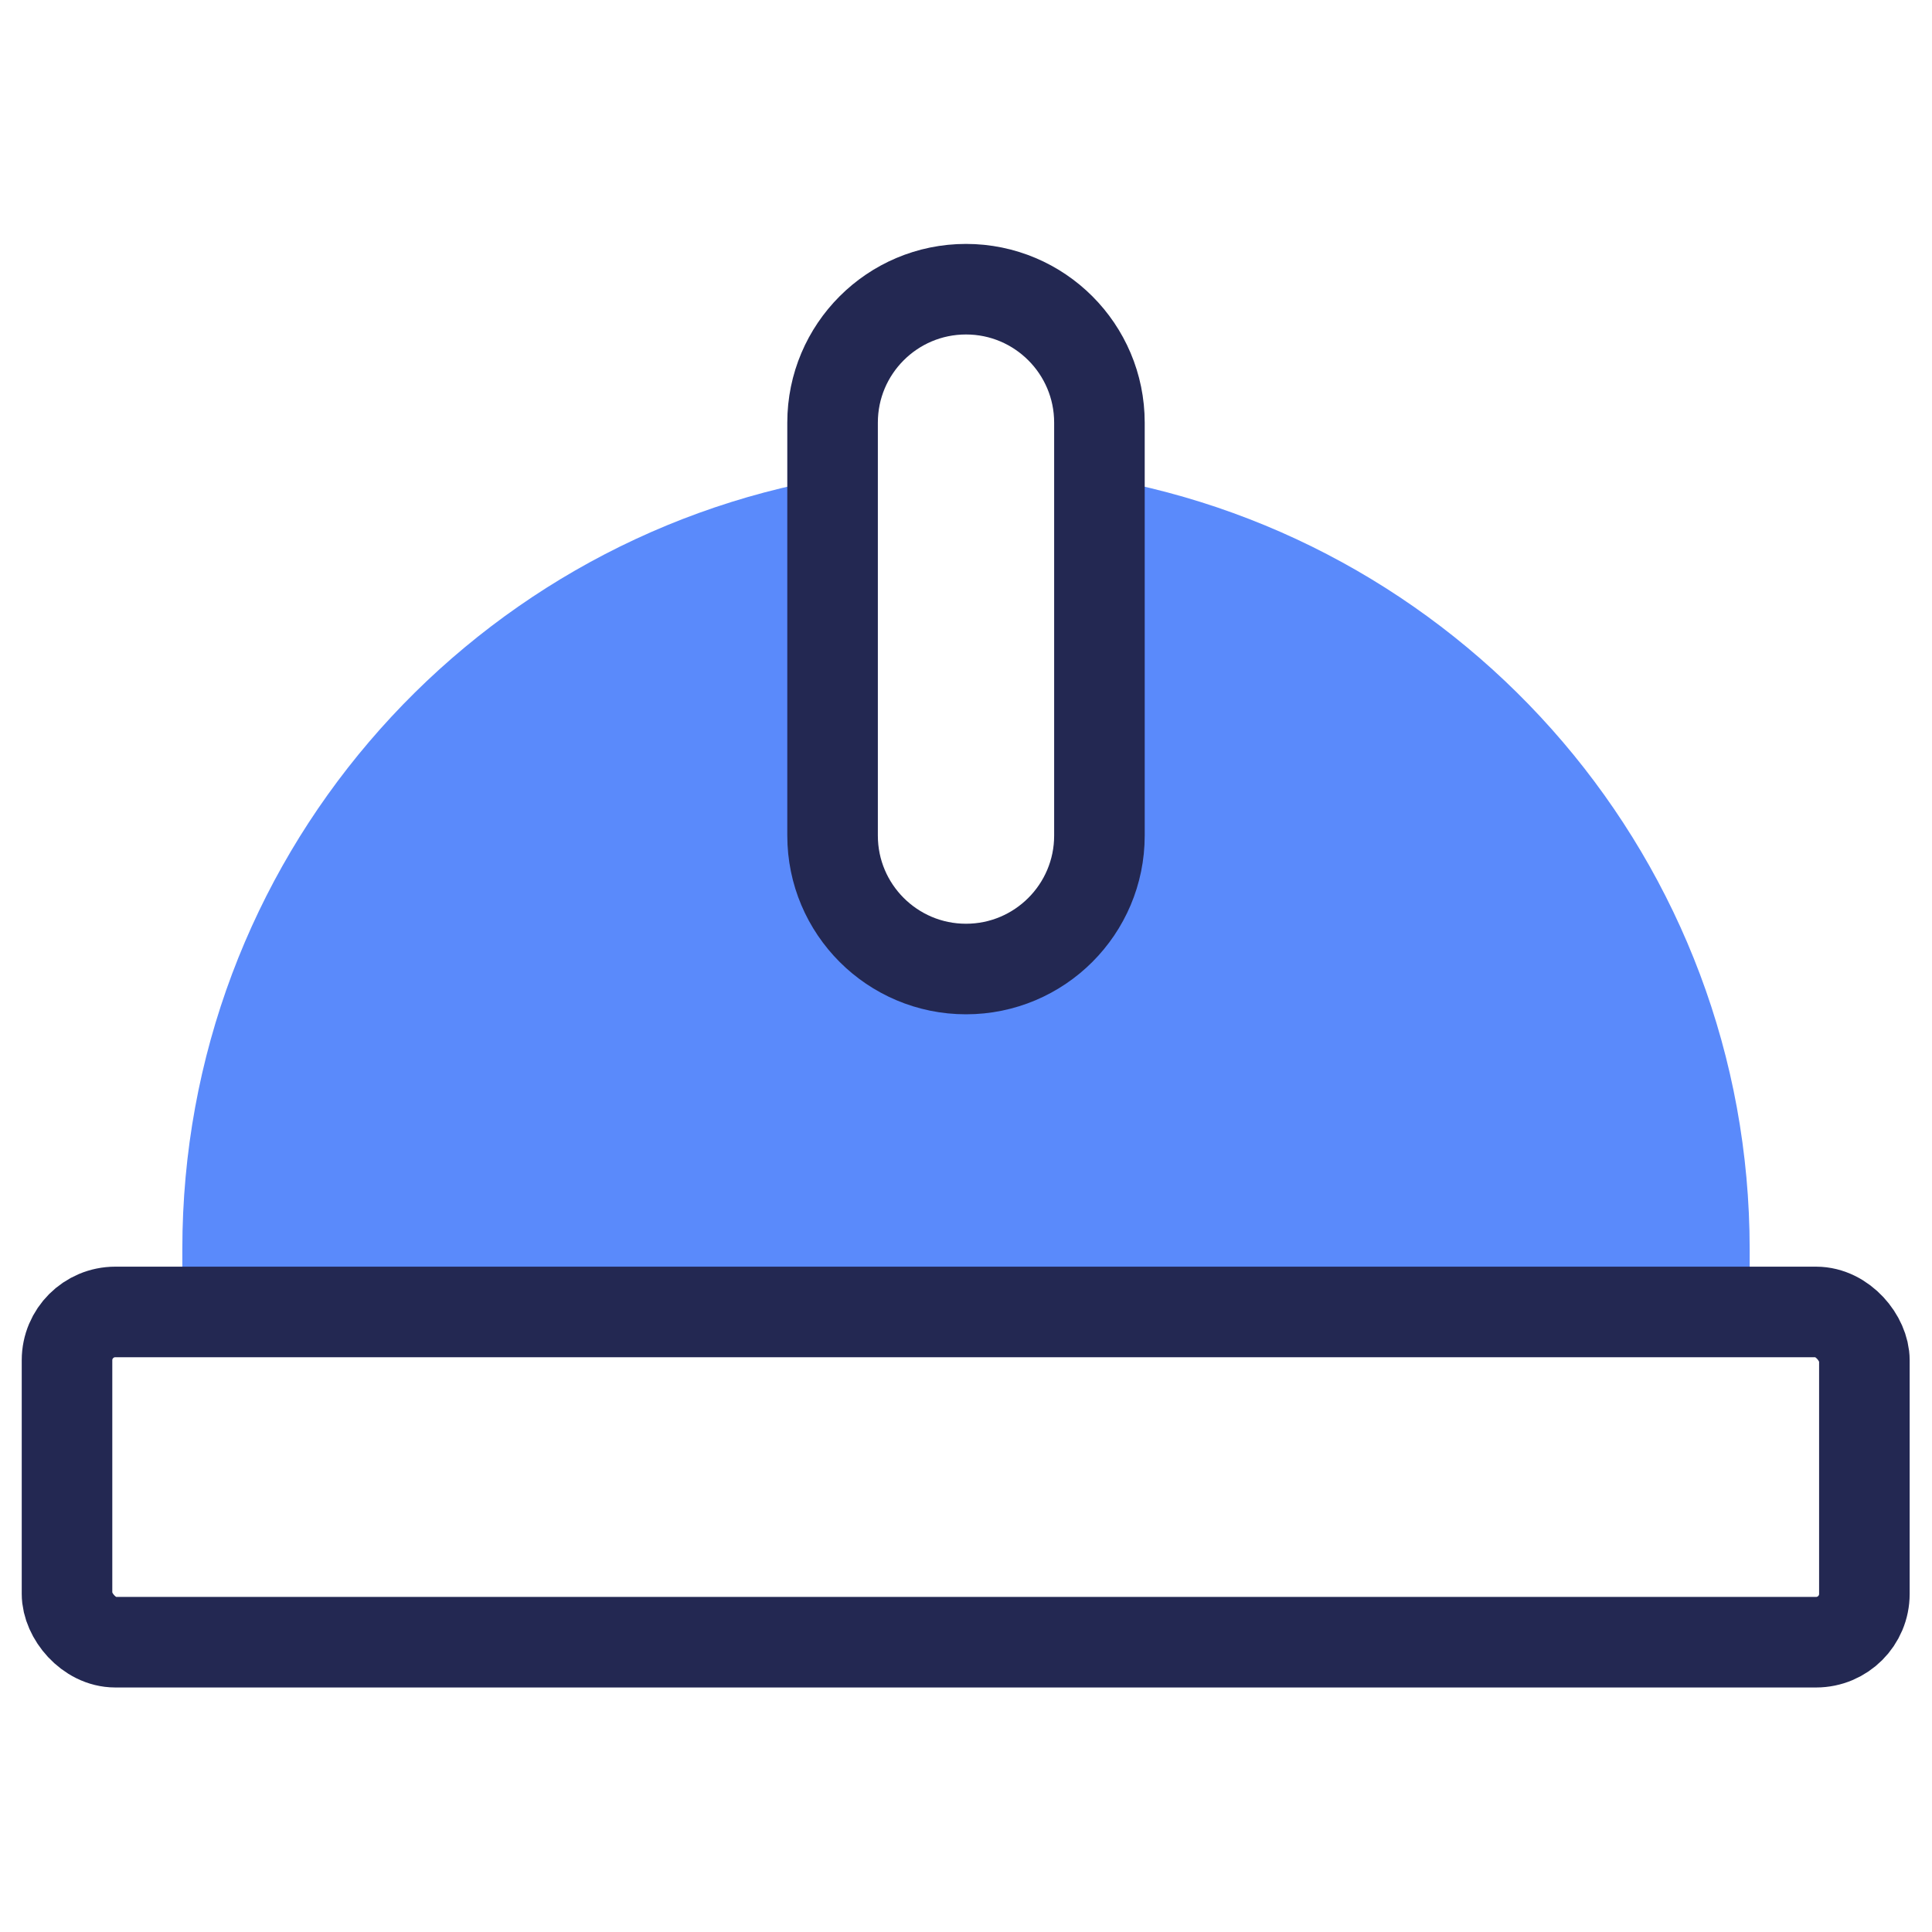
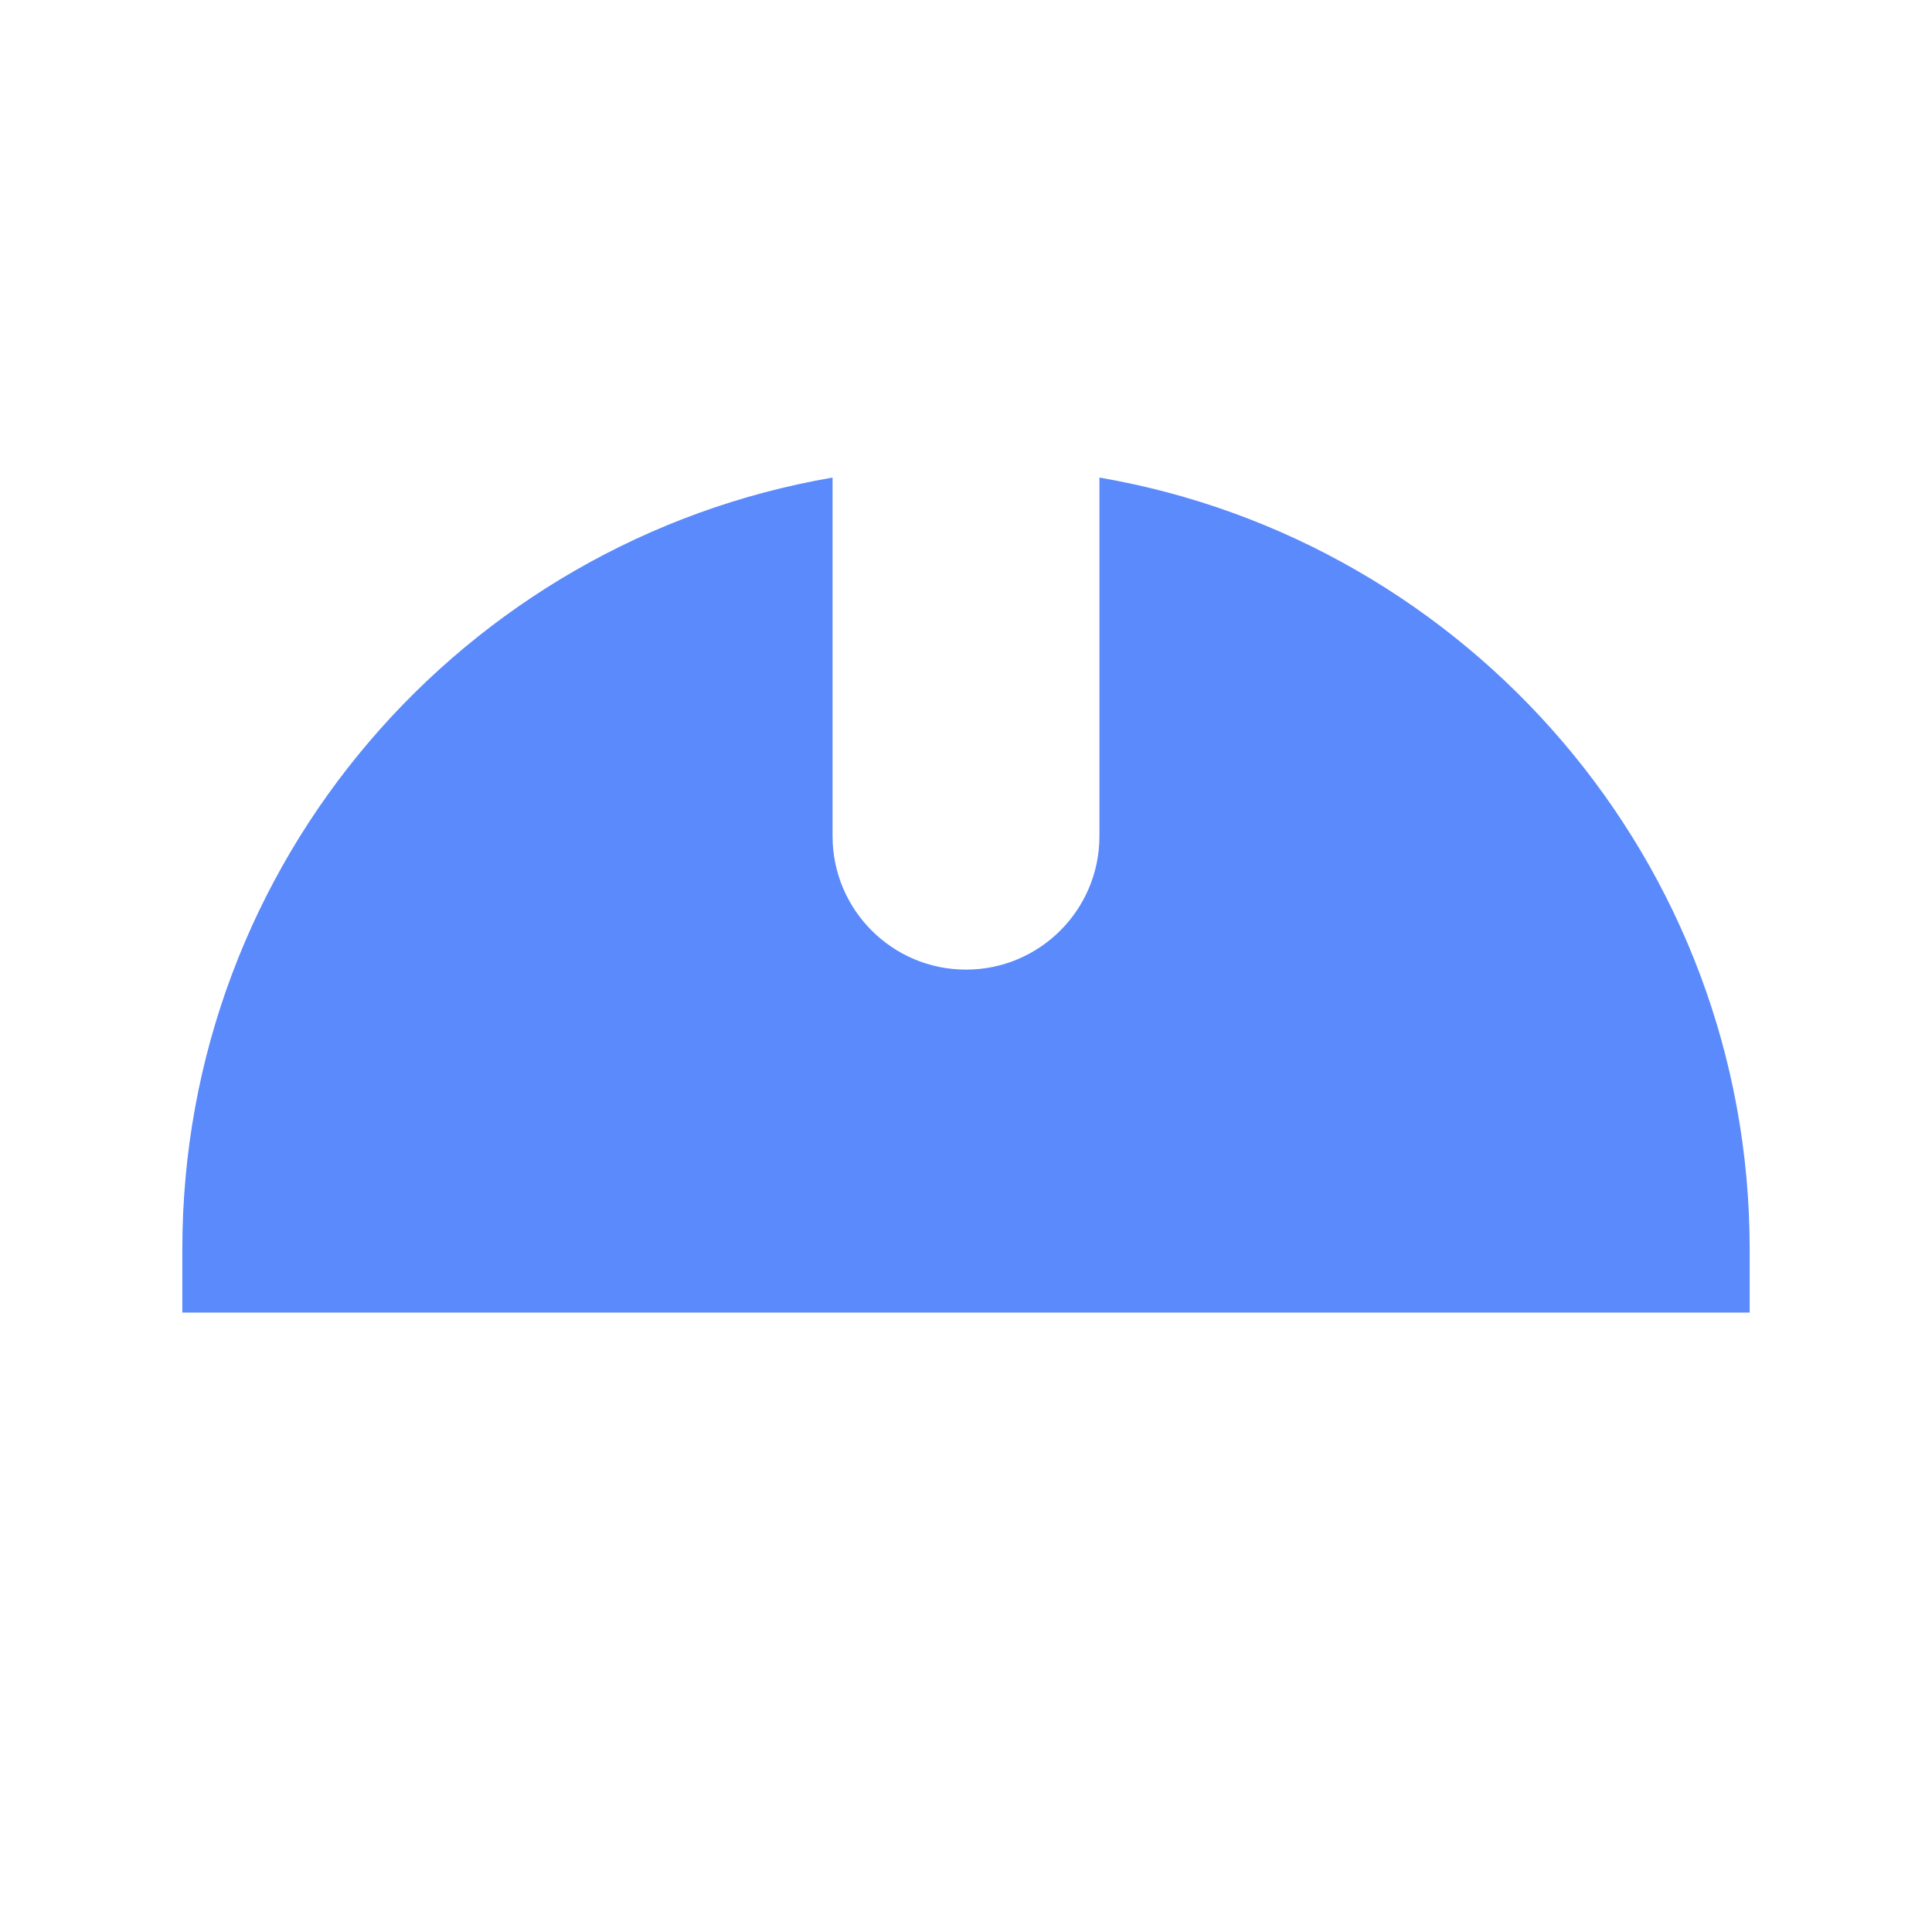
<svg xmlns="http://www.w3.org/2000/svg" id="Art" viewBox="0 0 32 32">
  <defs>
    <style>.cls-1{fill:none;stroke:#232852;stroke-miterlimit:10;stroke-width:1.5px;}.cls-2{fill:#5a8afb;stroke-width:0px;}</style>
  </defs>
  <path class="cls-2" d="m18.21,7.91v5.94c0,1.22-.99,2.21-2.21,2.21s-2.21-.99-2.21-2.21v-5.94c-6.11,1.05-10.77,6.36-10.77,12.78v1.05h25.96v-1.05c0-6.41-4.66-11.73-10.77-12.78Z" />
-   <rect class="cls-1" x="1.11" y="21.73" width="29.77" height="5.47" rx=".8" ry=".8" />
-   <path class="cls-1" d="m13.79,13.84v-6.84c0-1.22.99-2.21,2.21-2.21s2.21.99,2.21,2.21v6.84c0,1.22-.99,2.21-2.21,2.21s-2.21-.99-2.21-2.21Z" />
</svg>